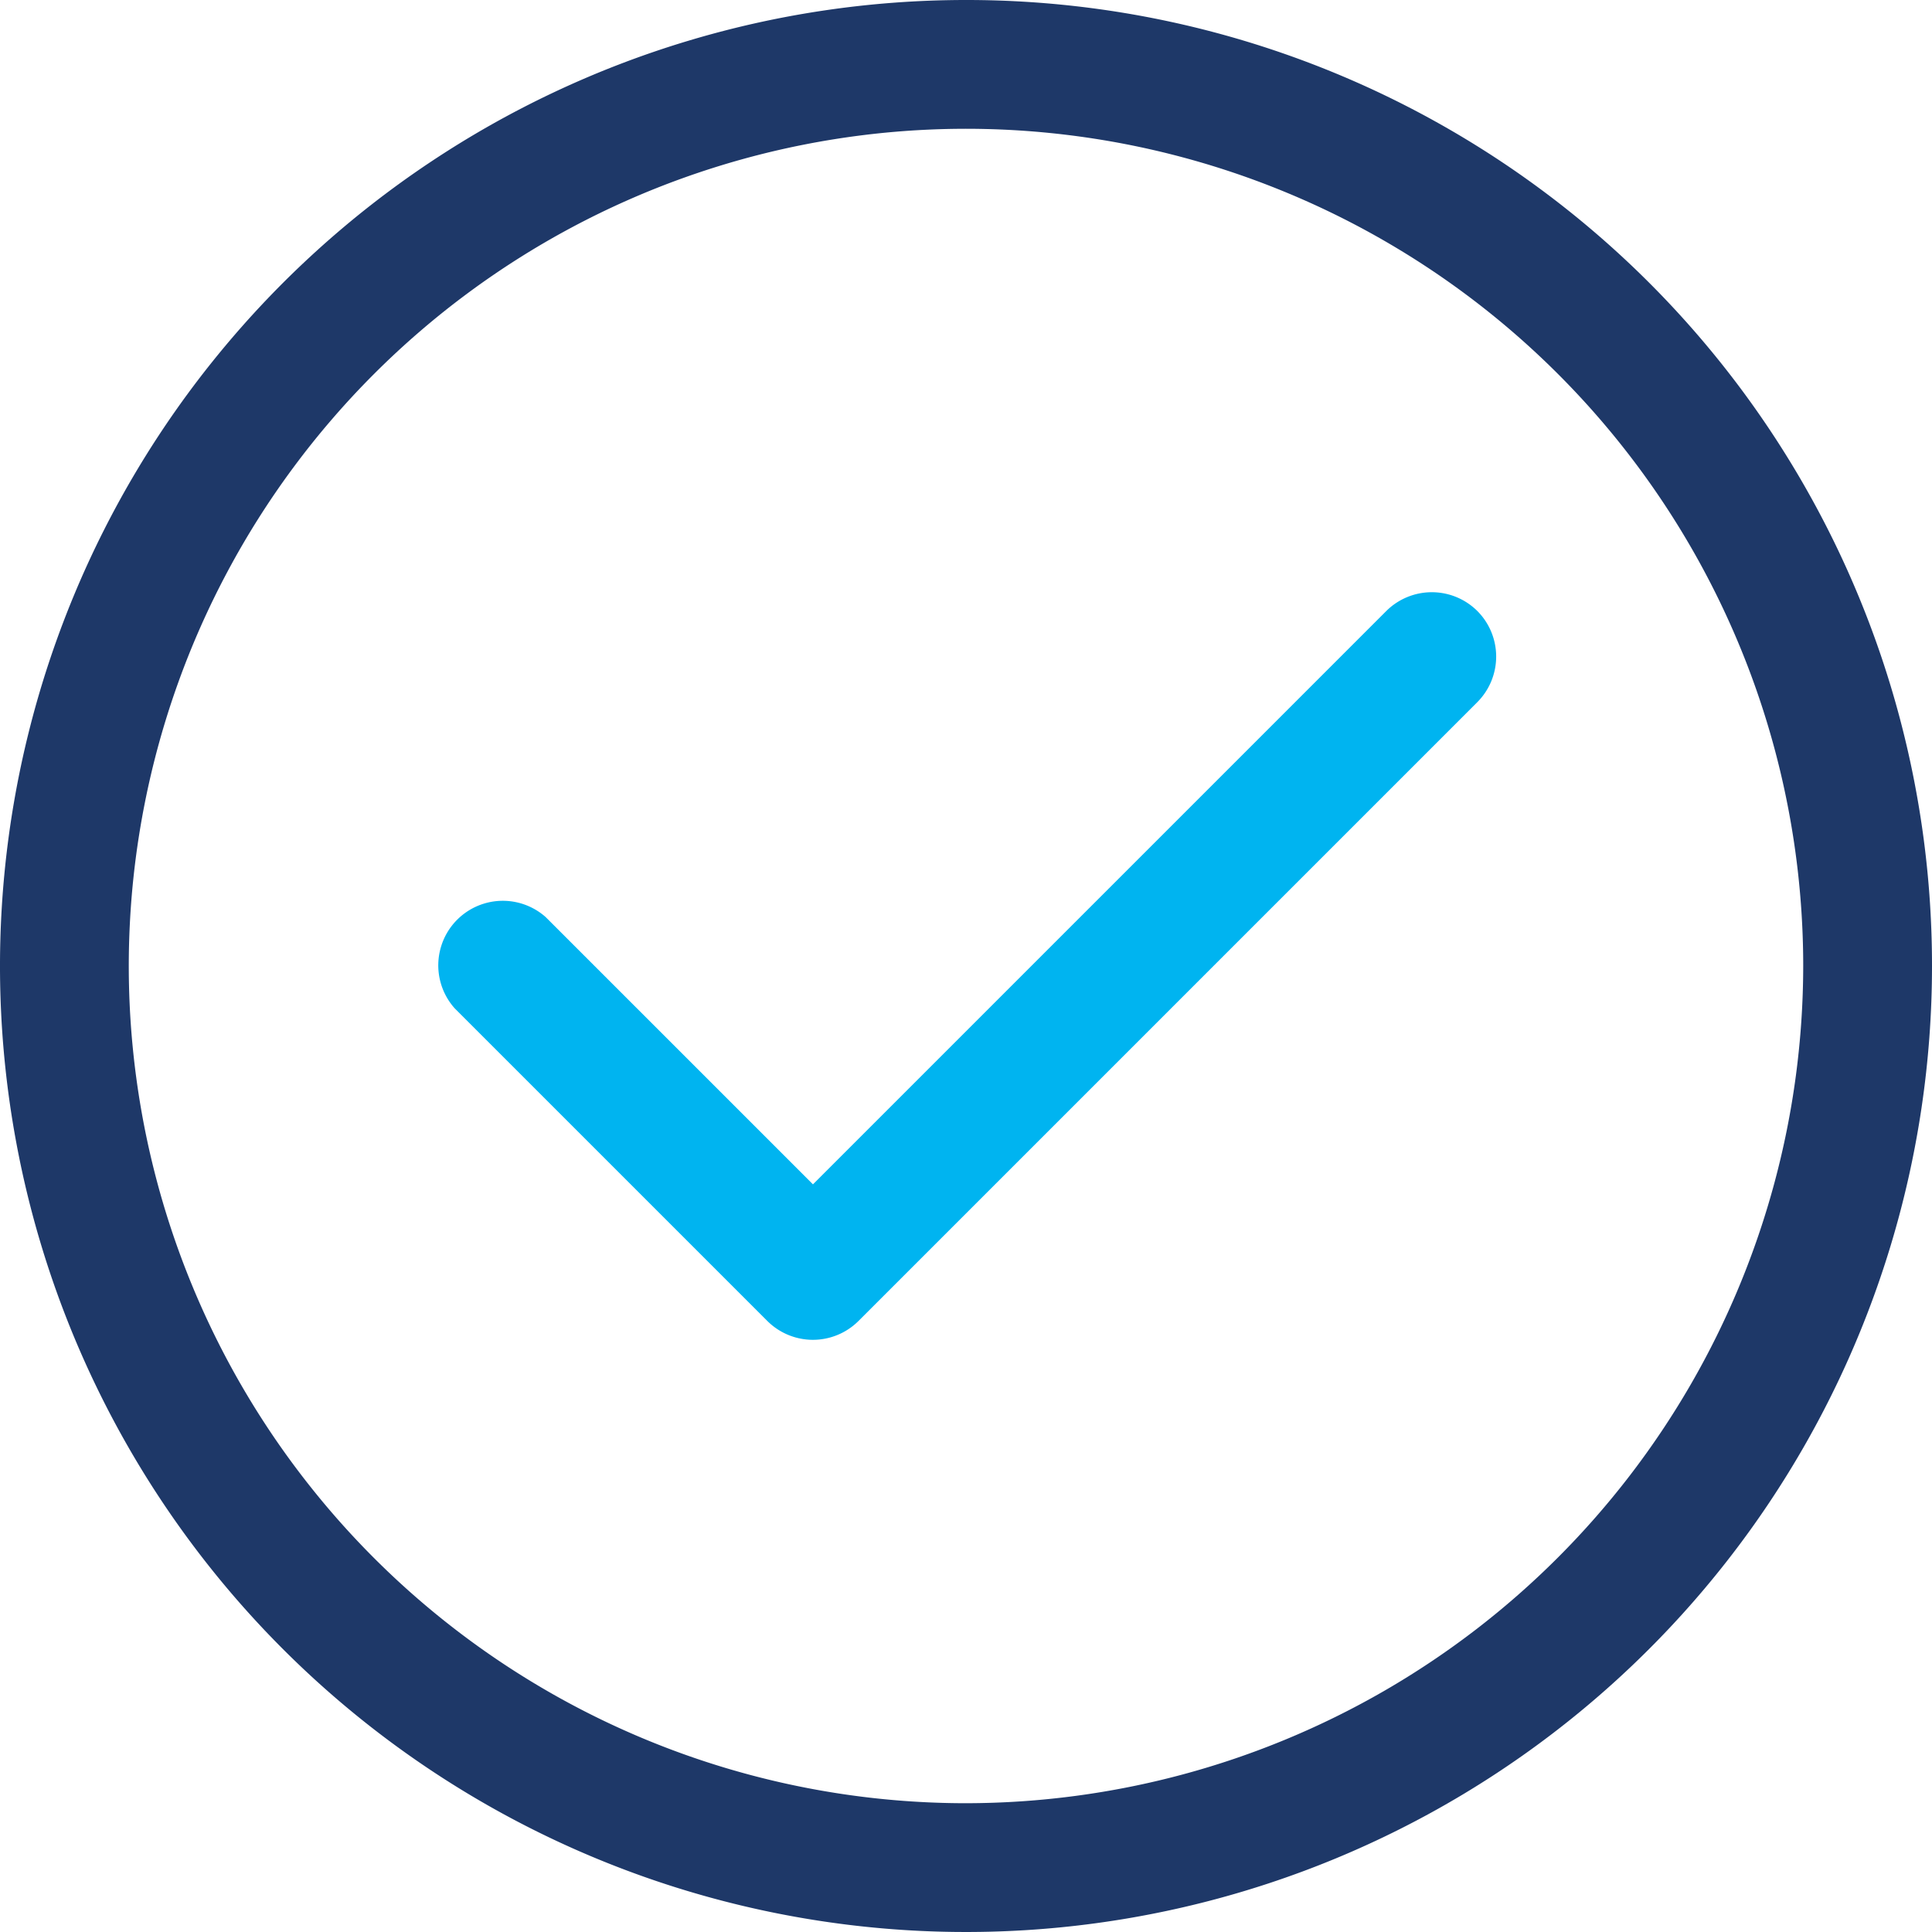
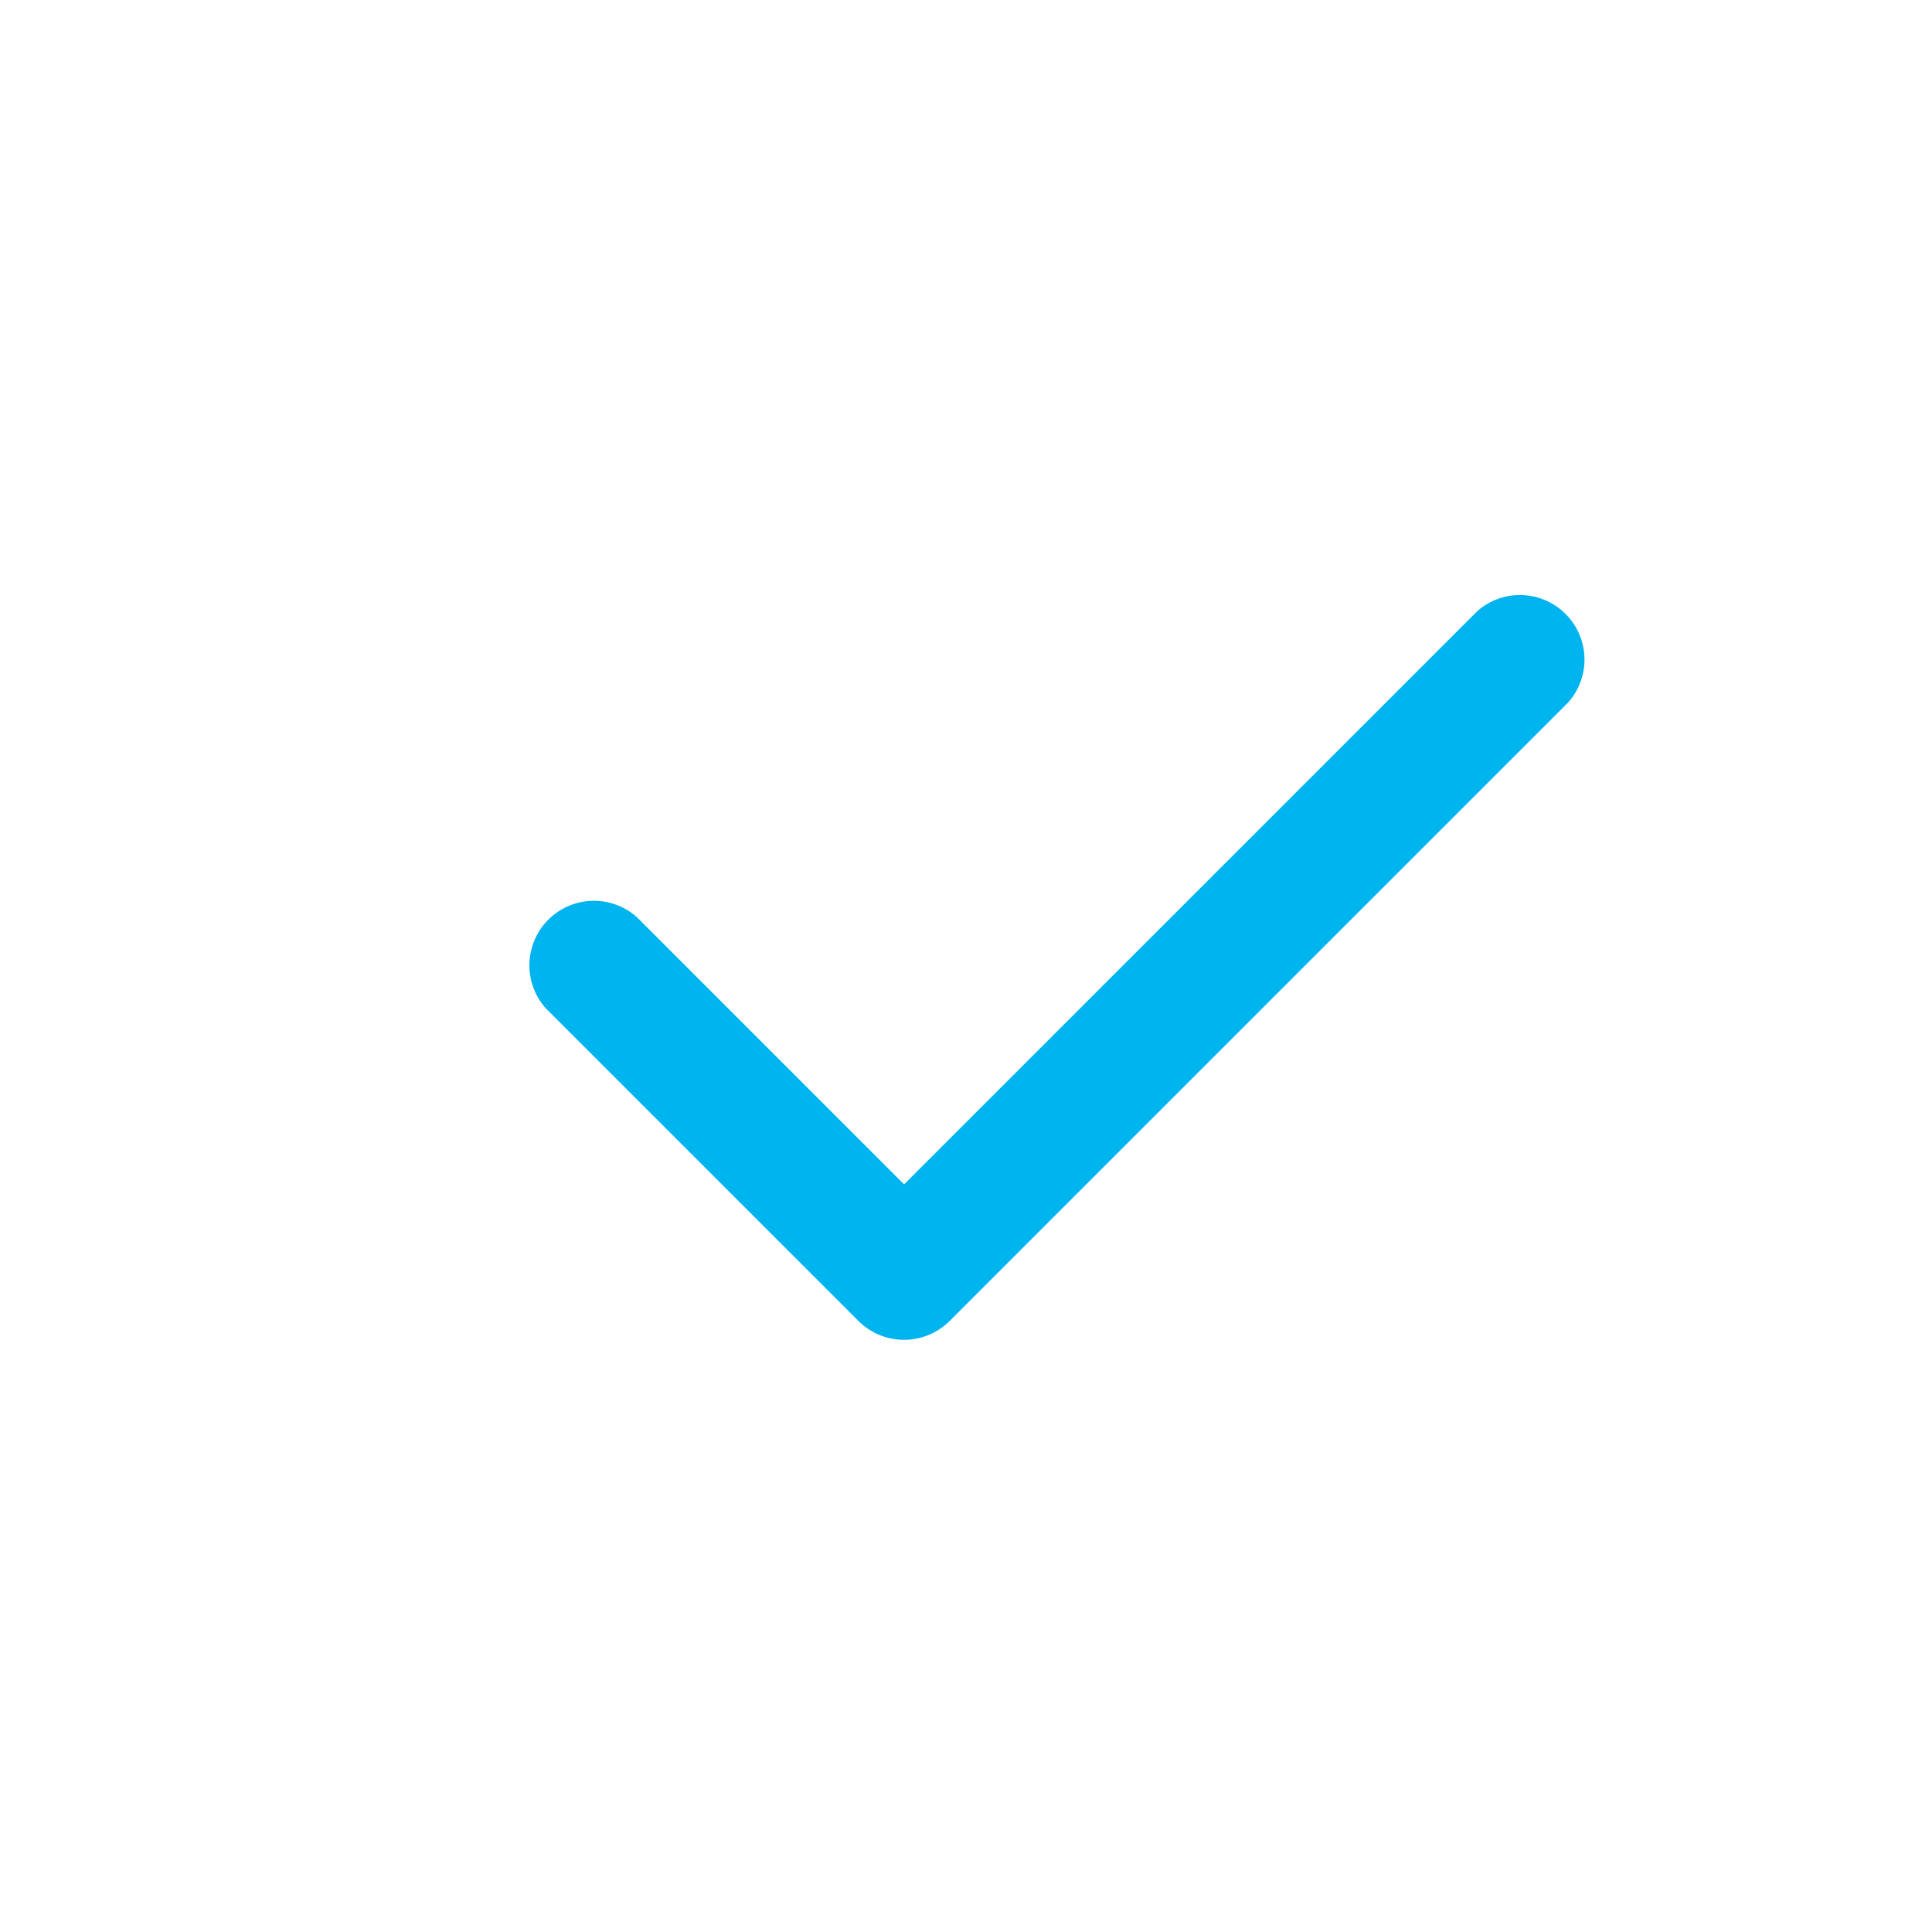
<svg xmlns="http://www.w3.org/2000/svg" id="Group_3673" data-name="Group 3673" width="50.886" height="50.886" viewBox="0 0 50.886 50.886">
  <g id="Group_3670" data-name="Group 3670">
    <g id="Group_3669" data-name="Group 3669">
-       <path id="Path_16141" data-name="Path 16141" d="M25.443,0A25.443,25.443,0,1,0,50.886,25.443,25.429,25.429,0,0,0,25.443,0Zm0,47.494A22.051,22.051,0,1,1,47.494,25.443,22.076,22.076,0,0,1,25.443,47.494Z" fill="#1e3868" />
-     </g>
+       </g>
  </g>
  <g id="Group_3672" data-name="Group 3672" transform="translate(11.478 15.597)">
    <g id="Group_3671" data-name="Group 3671">
-       <path id="Path_16142" data-name="Path 16142" d="M142.921,157.427a1.7,1.7,0,0,0-2.4,0l-15.1,15.1-7.039-7.039a1.7,1.7,0,0,0-2.4,2.4l8.238,8.238a1.7,1.7,0,0,0,2.4,0l16.3-16.3A1.7,1.7,0,0,0,142.921,157.427Z" transform="translate(-115.487 -156.93)" fill="#00b4f0" />
+       <path id="Path_16142" data-name="Path 16142" d="M142.921,157.427l-15.1,15.1-7.039-7.039a1.7,1.7,0,0,0-2.4,2.4l8.238,8.238a1.7,1.7,0,0,0,2.4,0l16.3-16.3A1.7,1.7,0,0,0,142.921,157.427Z" transform="translate(-115.487 -156.93)" fill="#00b4f0" />
    </g>
  </g>
</svg>